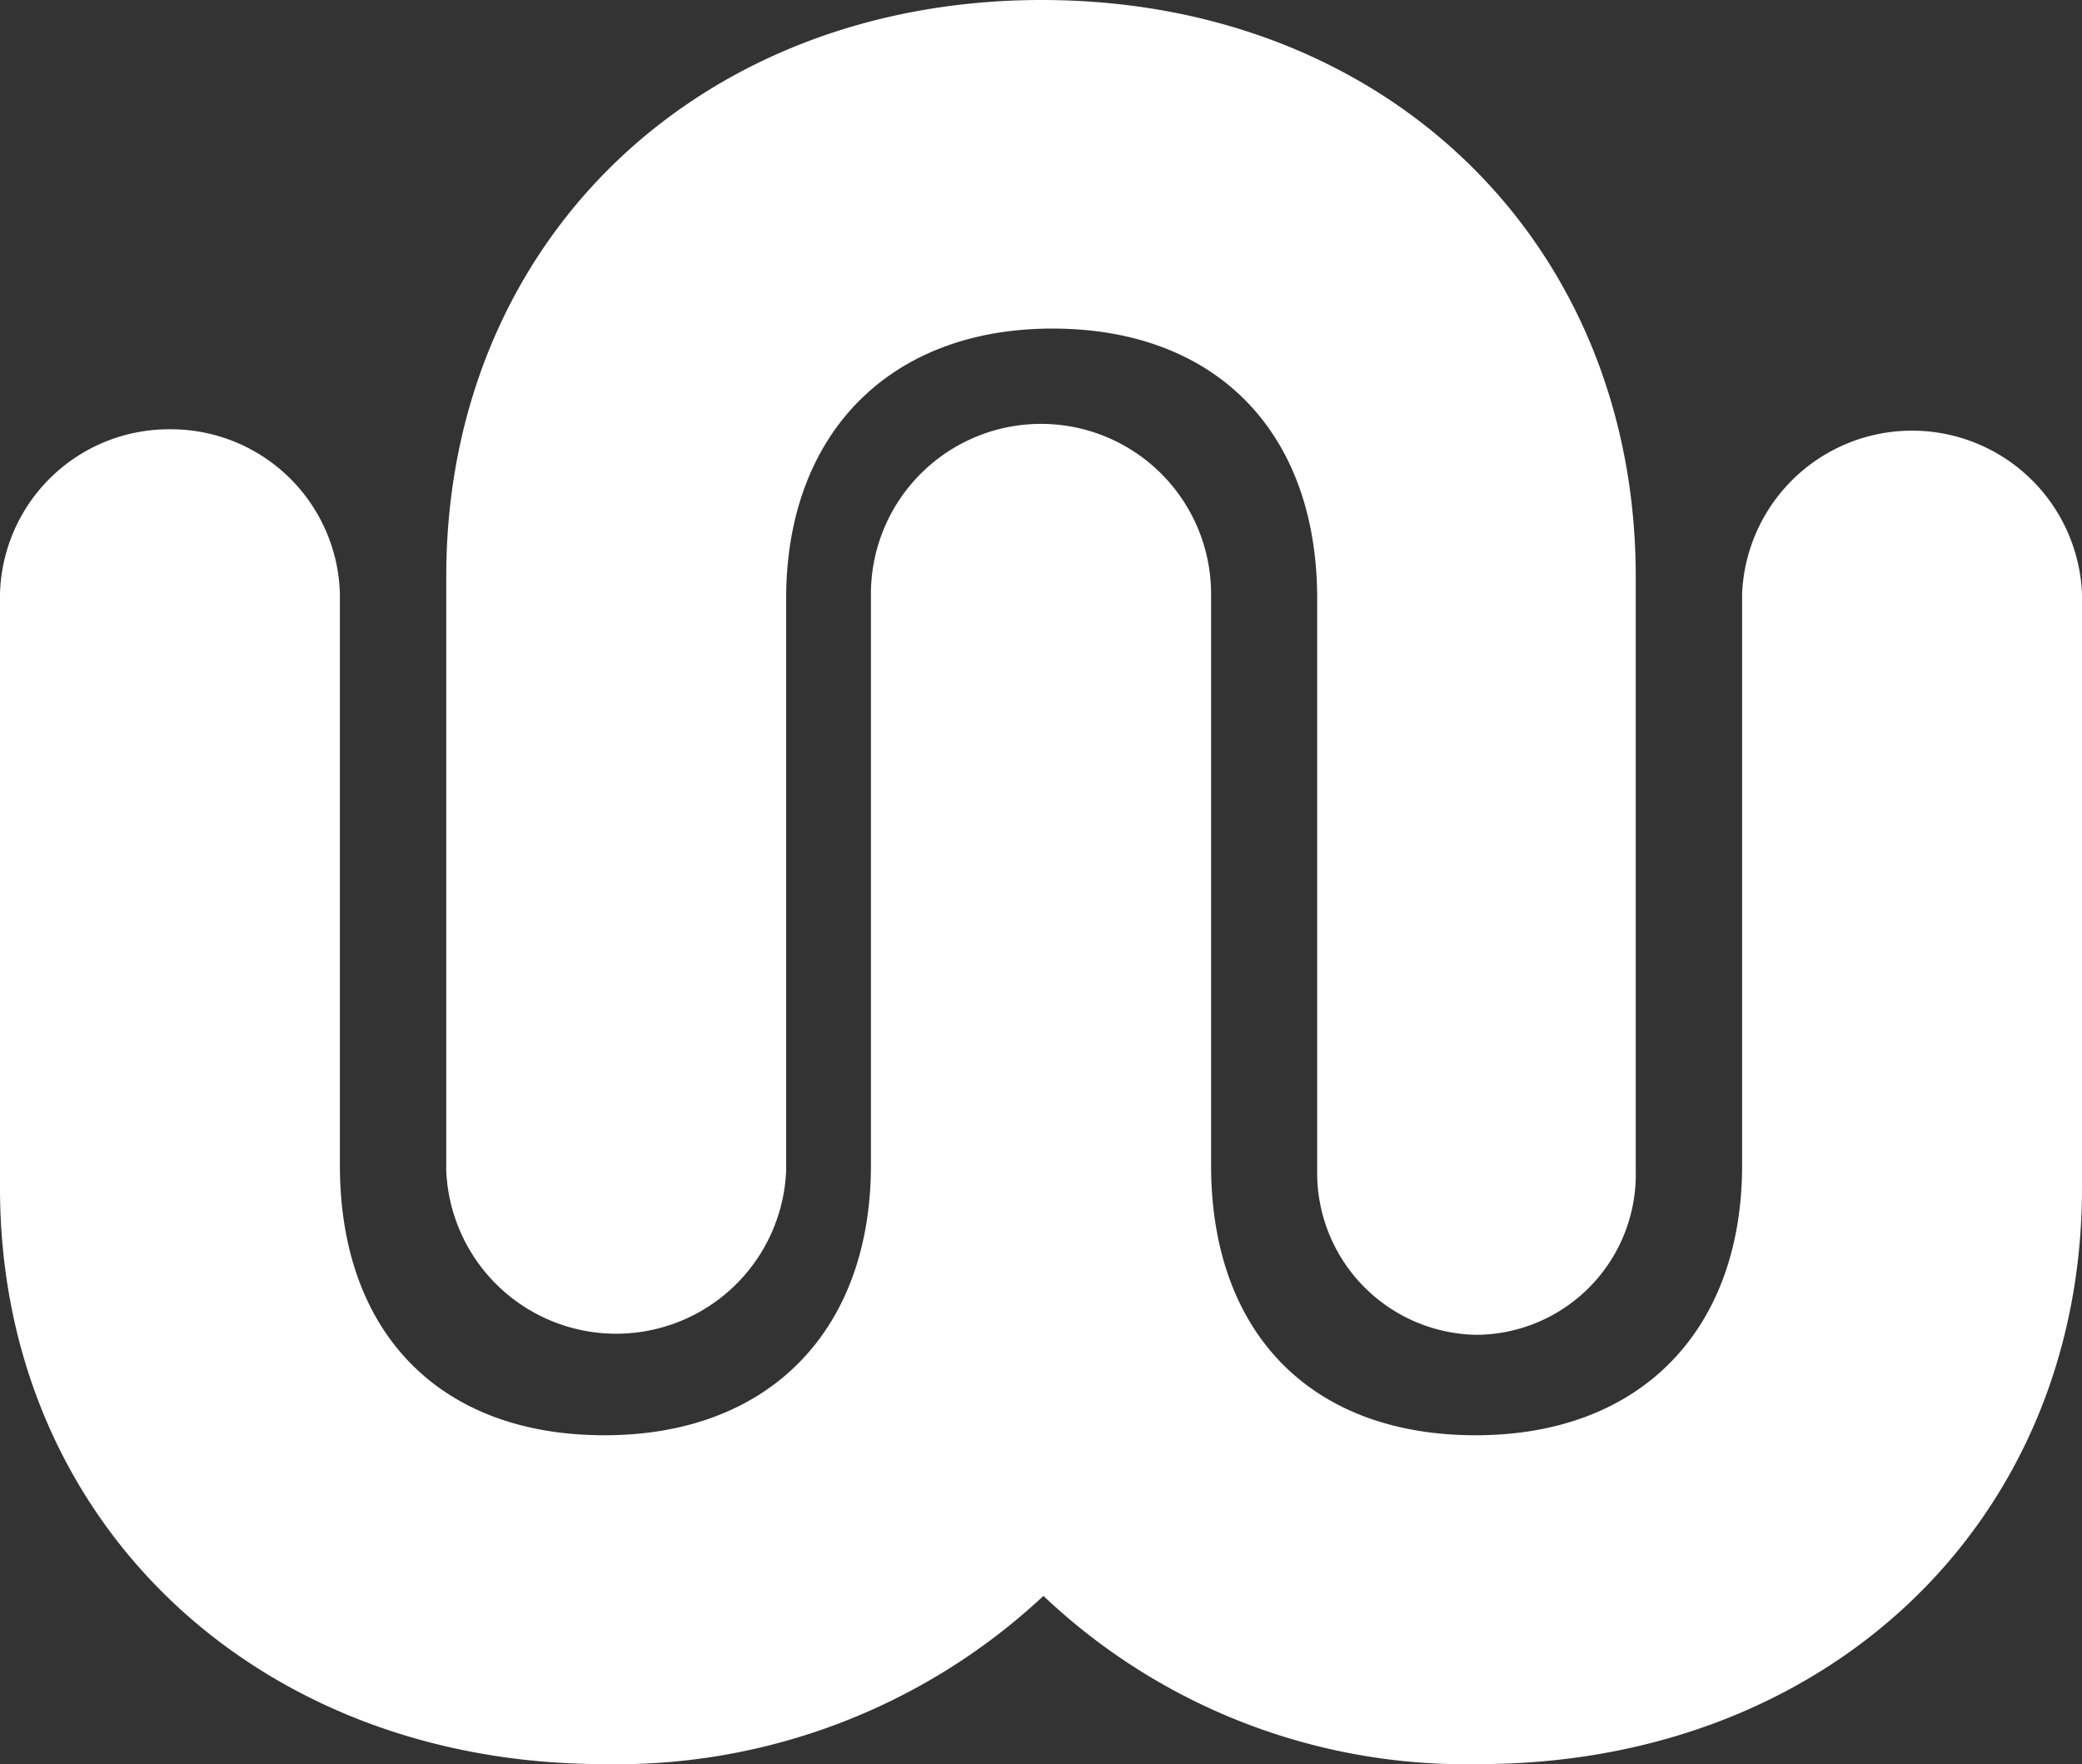
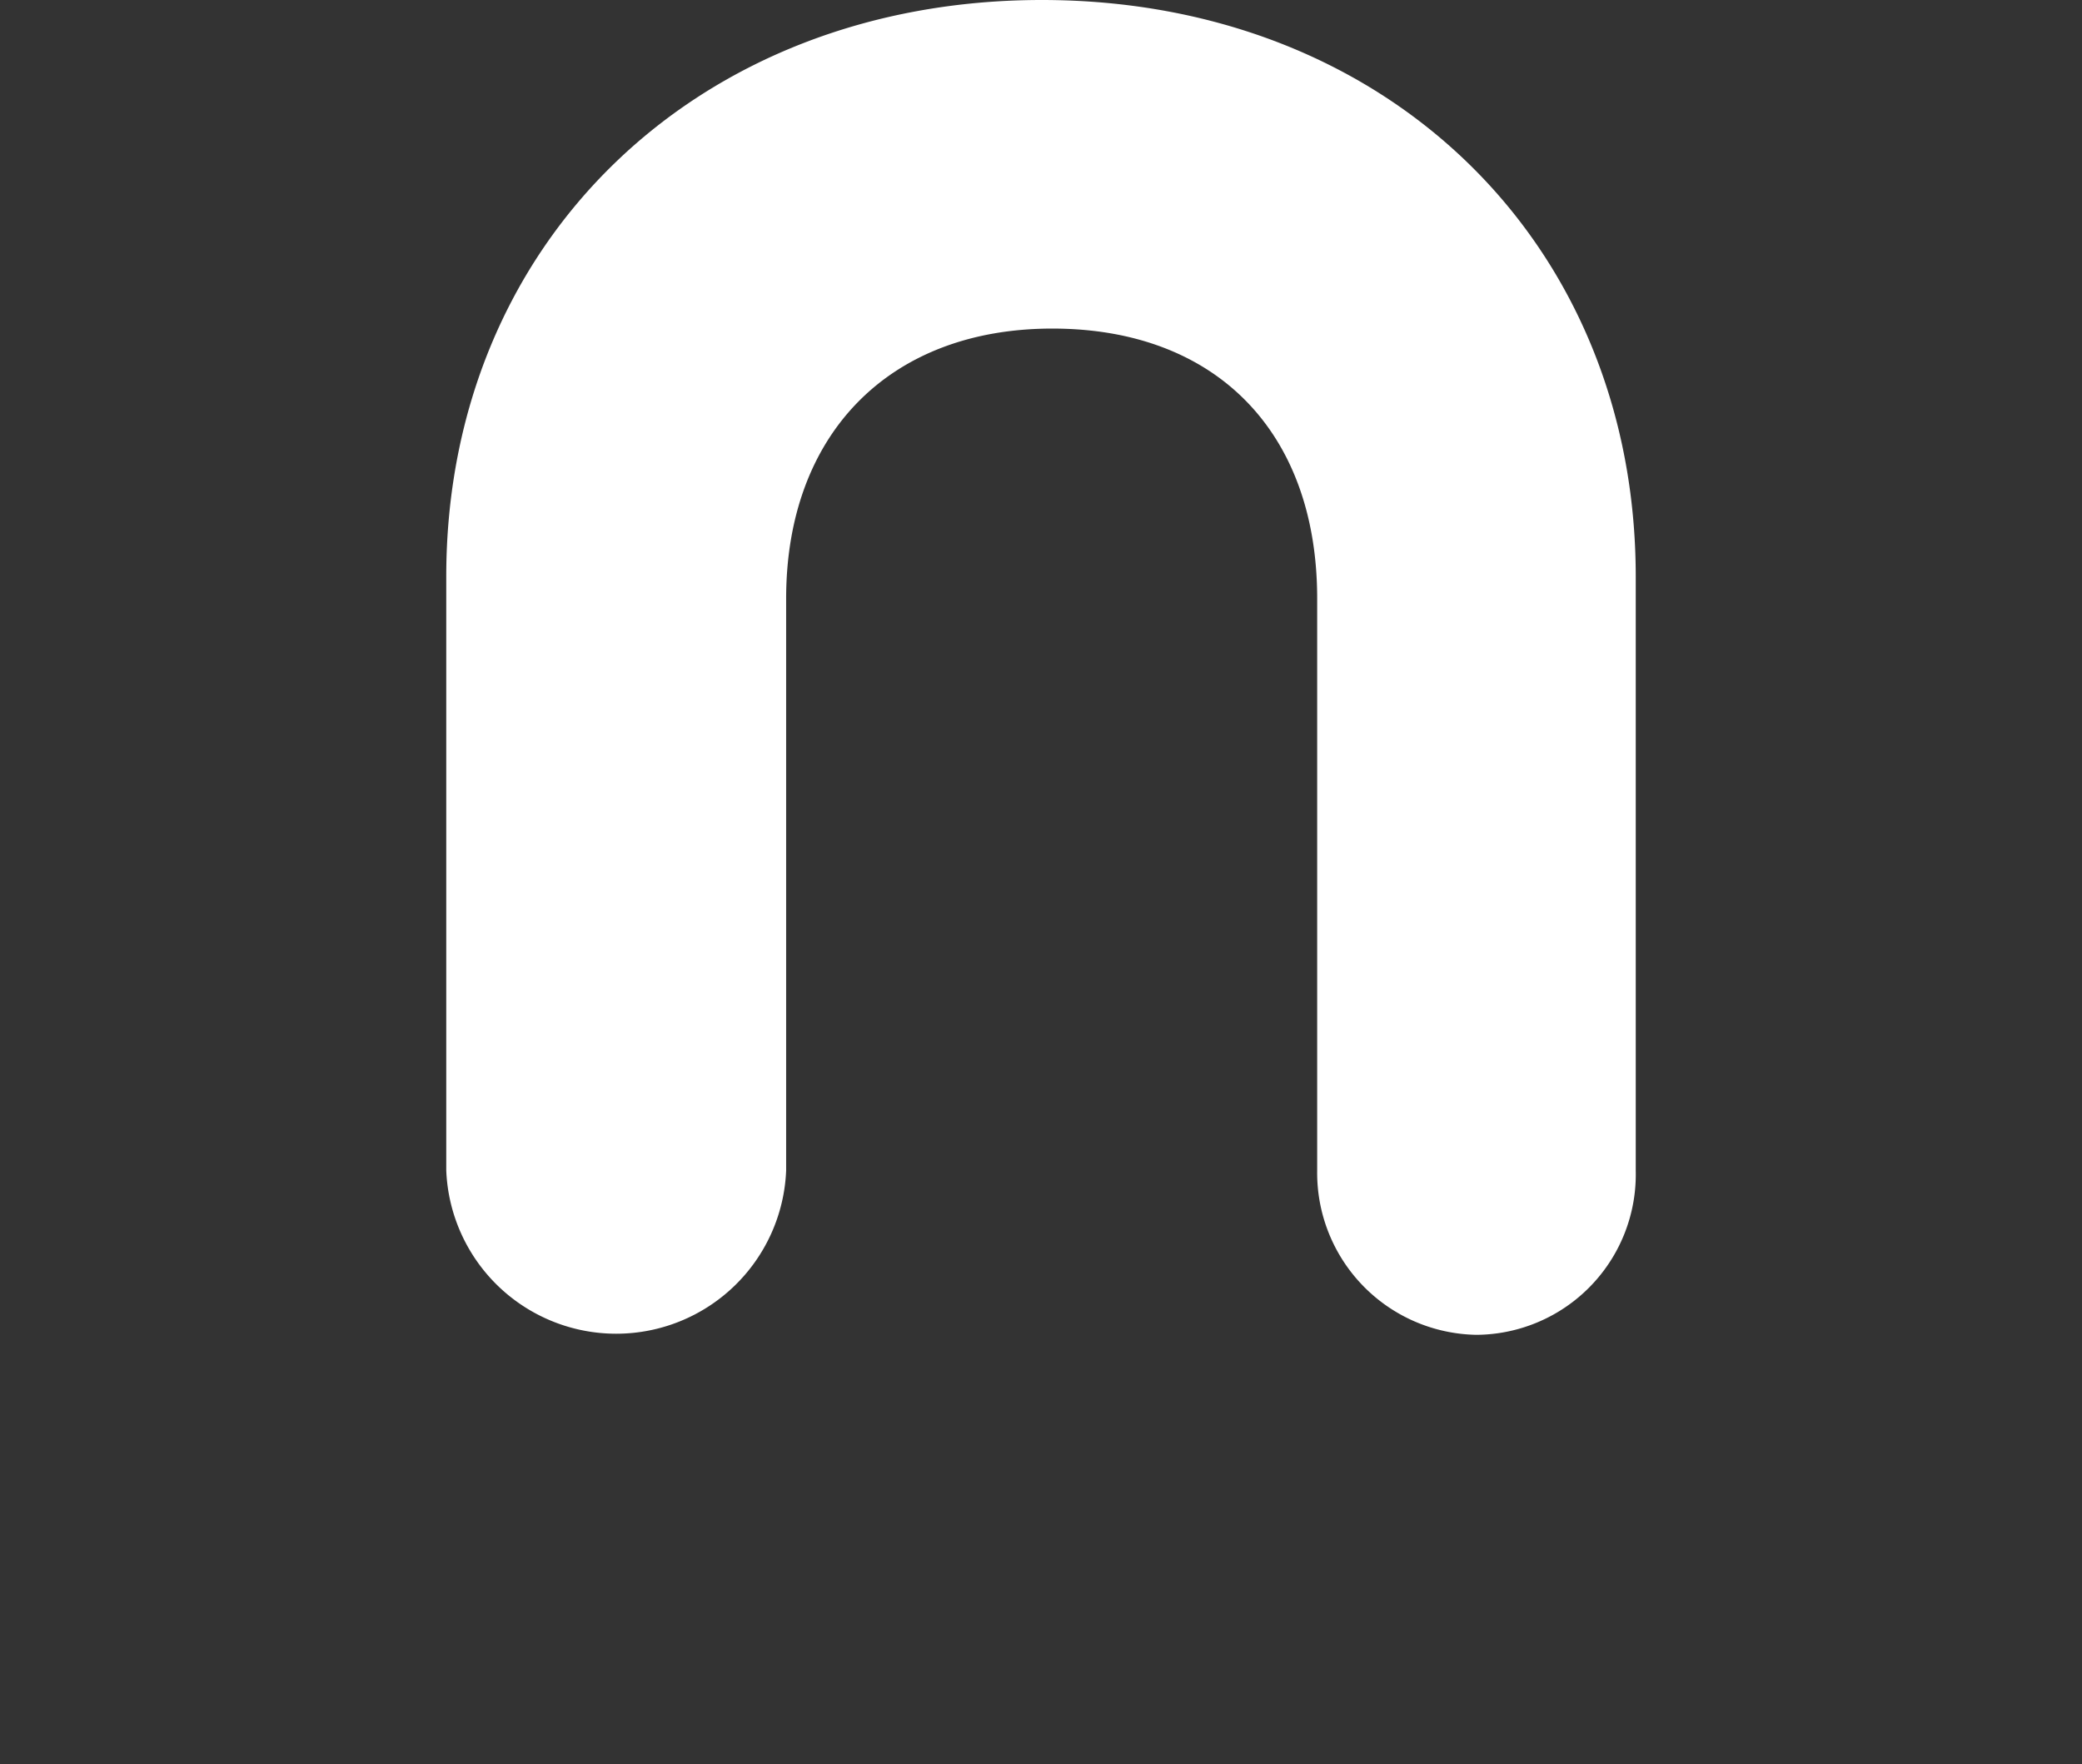
<svg xmlns="http://www.w3.org/2000/svg" viewBox="0 0 77.12 65.34">
  <rect x="0" y="0" width="77.12" height="65.34" fill="#333333" stroke="none" />
  <defs>
    <style>.cls-1{fill:#fff;}</style>
  </defs>
  <title>Recurso 1</title>
  <g id="Capa_2" data-name="Capa 2">
    <g id="Capa_1-2" data-name="Capa 1">
-       <path class="cls-1" d="M54.78,65.34a22.73,22.73,0,0,1-16.13-6.23,23.14,23.14,0,0,1-16.28,6.23C9.49,65.34,0,56.35,0,44V22A6.26,6.26,0,0,1,6.3,15.9,6.26,6.26,0,0,1,12.59,22V43.16c0,6.17,3.66,10,9.8,10s9.87-3.92,9.87-10V22a6.3,6.3,0,0,1,12.6,0V43.16c0,6.17,3.66,10,9.8,10s9.87-3.92,9.87-10V22a6.3,6.3,0,0,1,12.59,0V44C77.12,56.35,67.7,65.34,54.78,65.34Z" />
      <path class="cls-1" d="M54.69,49.44a6,6,0,0,1-5.9-6.09V22.17c0-6.17-3.75-10-9.81-10s-9.86,3.93-9.86,10V43.35a6.3,6.3,0,0,1-12.59,0v-22C16.53,9,25.81,0,38.59,0s22,9,22,21.36v22A5.94,5.94,0,0,1,54.69,49.44Z" />
    </g>
  </g>
</svg>